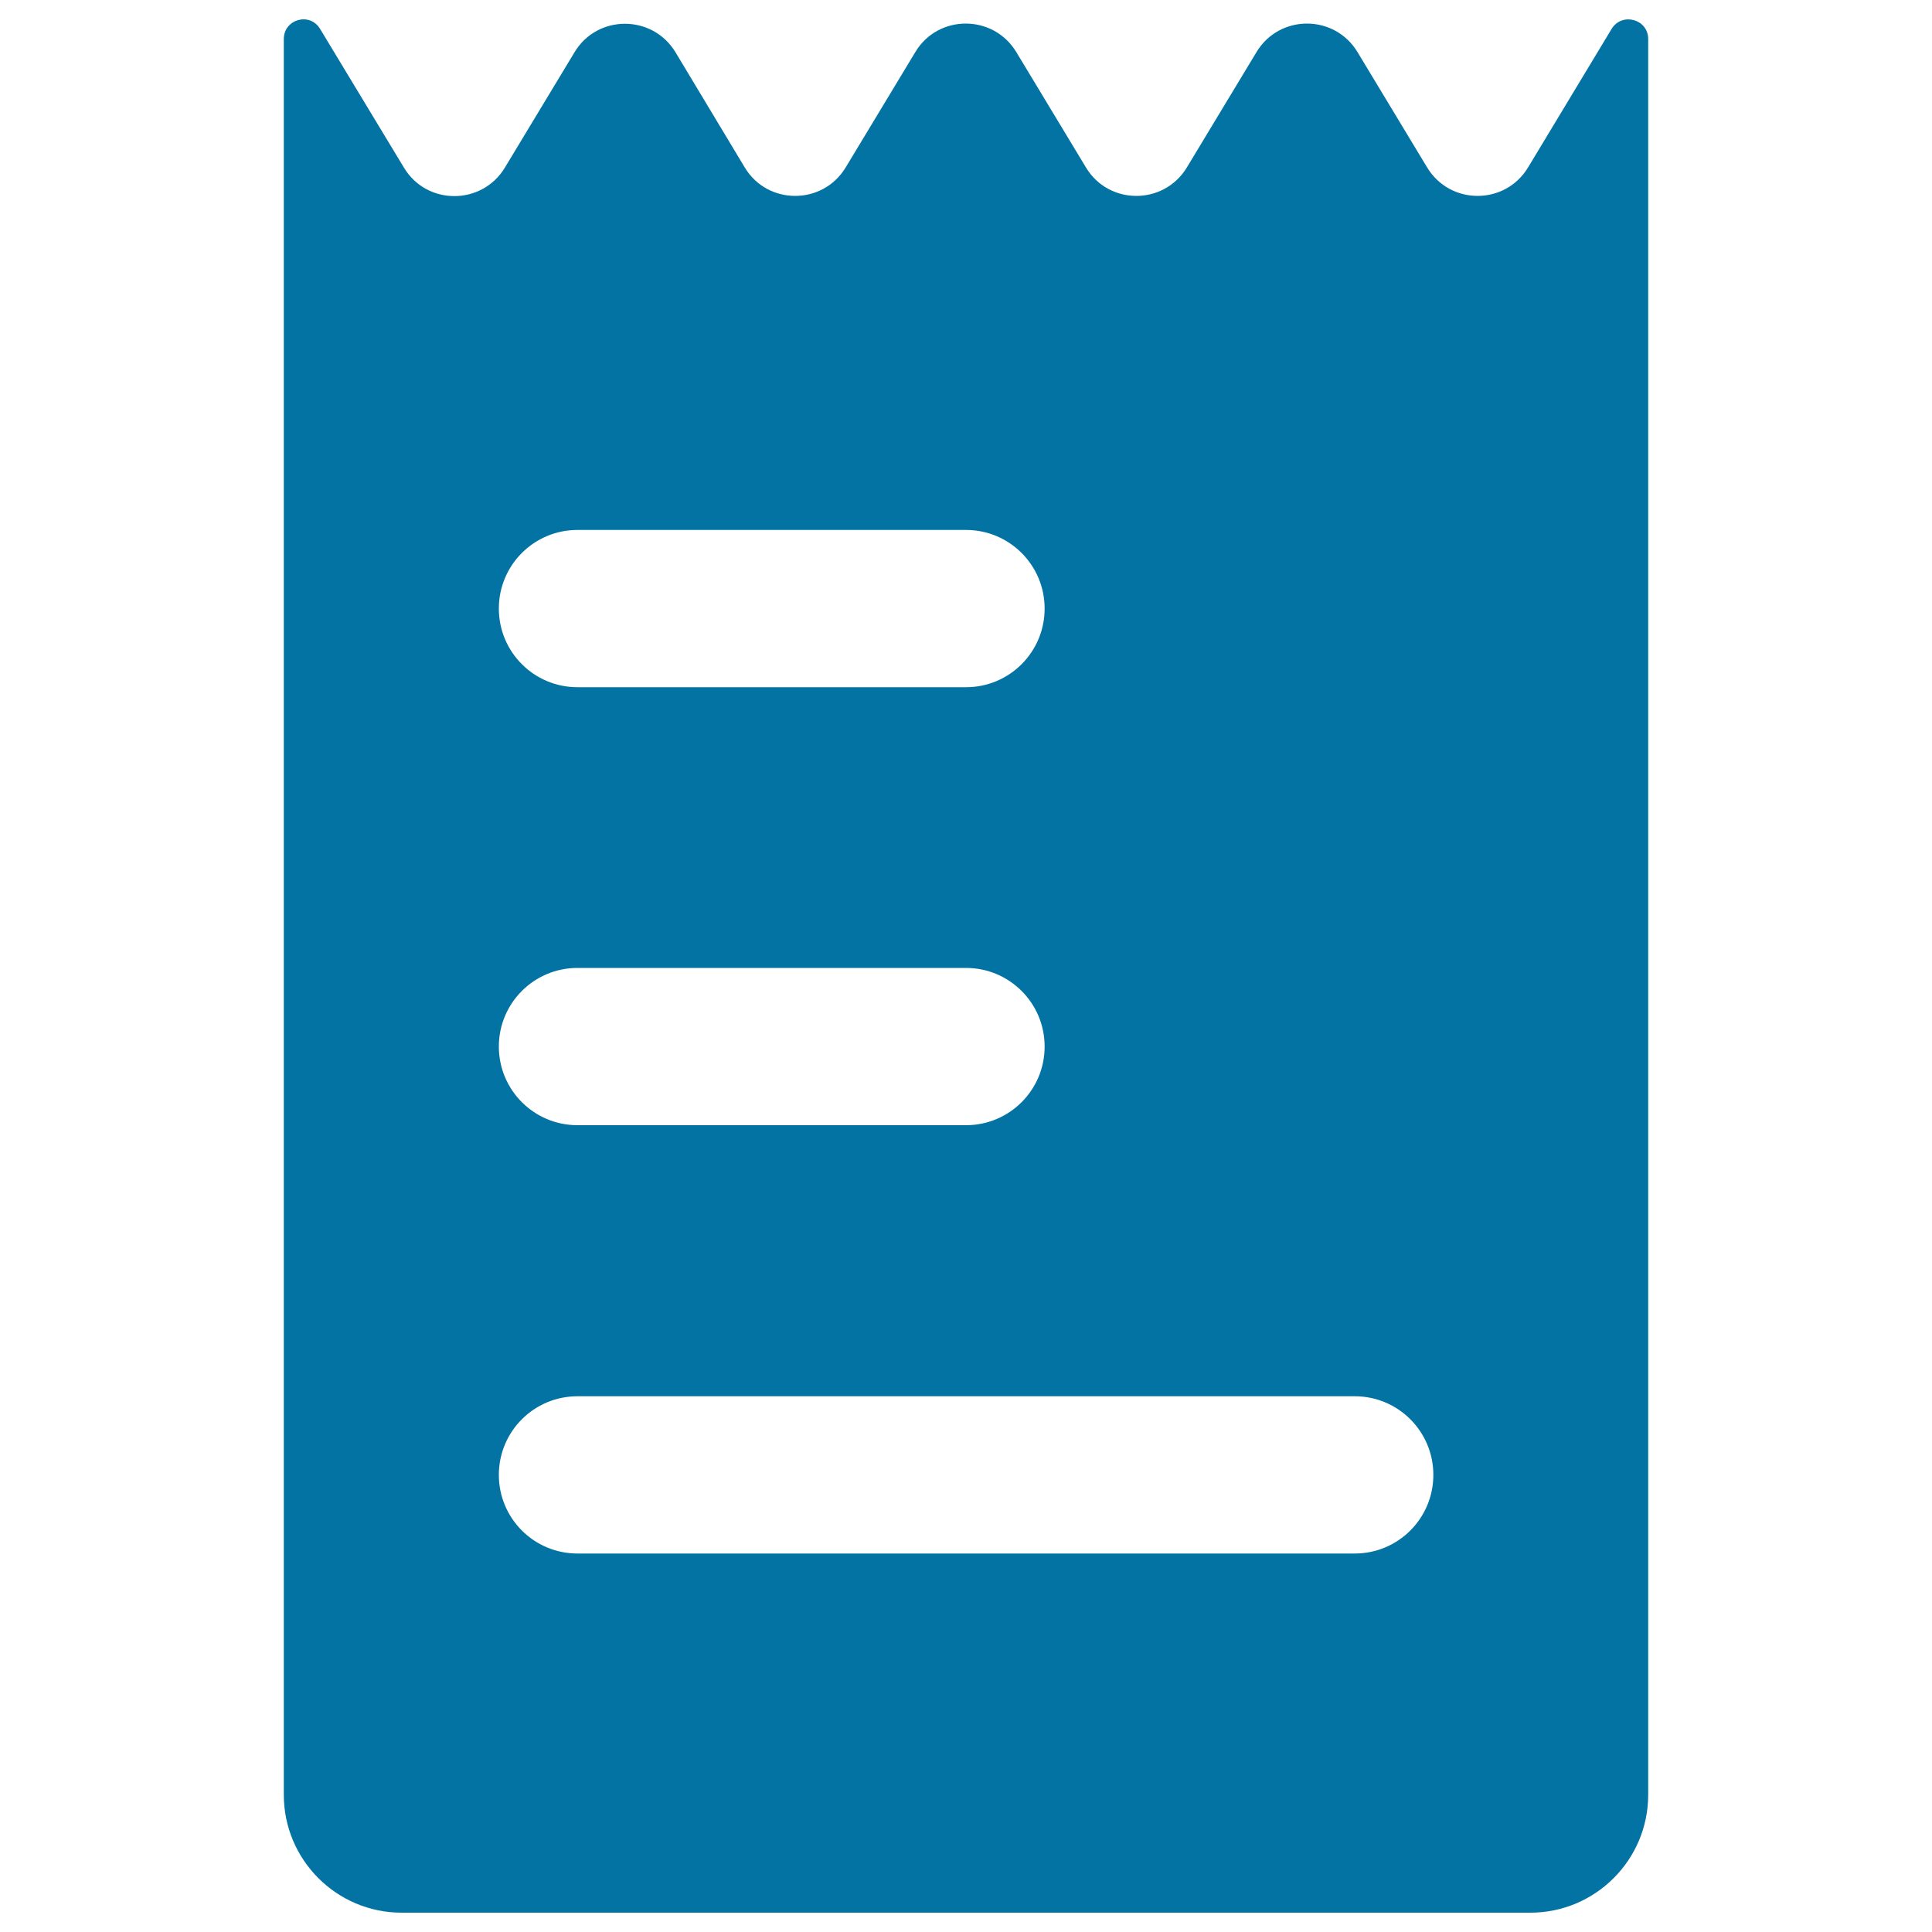
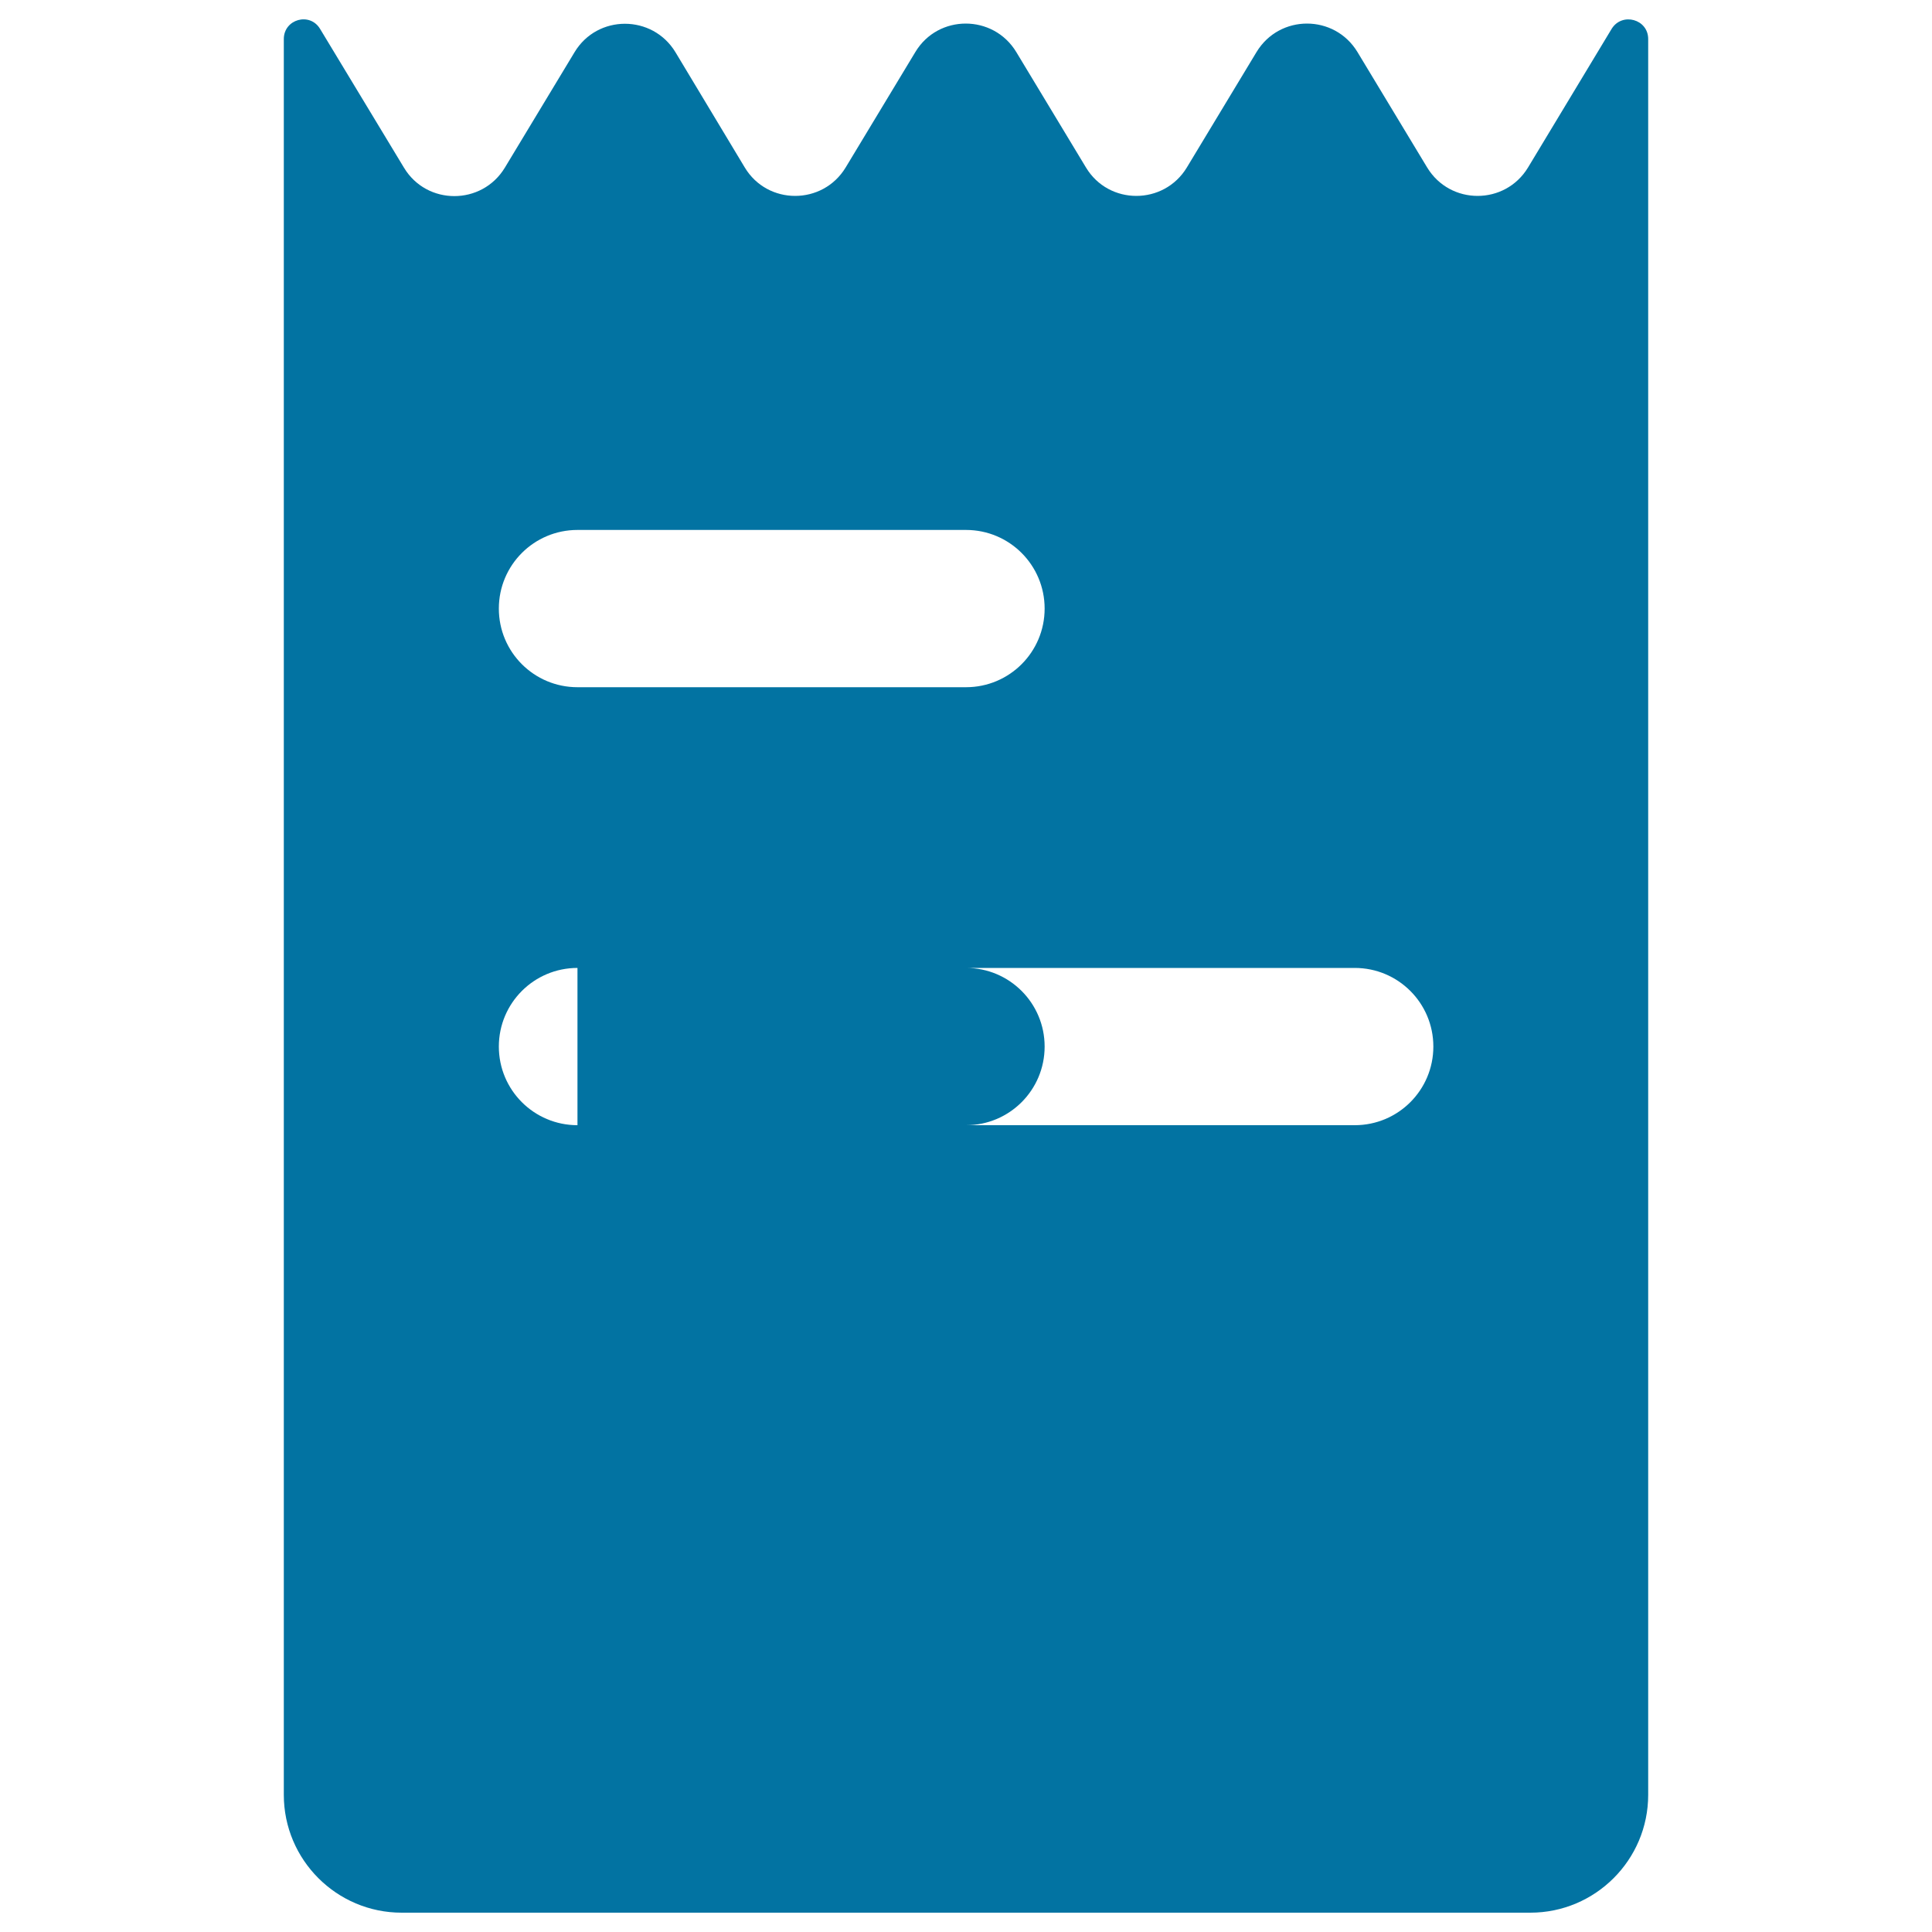
<svg xmlns="http://www.w3.org/2000/svg" viewBox="0 0 1000 1000" style="fill:#0273a2">
  <title>Notebook Filled With Text Lines SVG icon</title>
  <g>
-     <path d="M146.9,20.2V929c0,33.6,27.3,61,61,61h584.2c33.6,0,61-27.3,61-61V20.2c0-10.3-13.5-14-18.9-5.3l-43.3,71.8c-11.9,19.6-40.3,19.6-52.2,0l-36.1-59.8c-11.9-19.6-40.3-19.6-52.2,0l-36.1,59.8c-11.9,19.6-40.4,19.6-52.2,0l-36.1-59.8c-11.9-19.6-40.4-19.6-52.2,0l-36.1,59.8c-11.9,19.6-40.4,19.6-52.2,0L349.6,27c-11.9-19.6-40.4-19.6-52.2,0l-36.1,59.8c-11.9,19.6-40.4,19.6-52.2,0L165.7,15C160.4,6.1,146.9,9.9,146.9,20.2z M298.9,274.3H500c22.5,0,40.7,18.2,40.7,40.7s-18.2,40.7-40.7,40.7H298.9c-22.5,0-40.7-18.2-40.7-40.7S276.4,274.3,298.9,274.3z M298.9,501H500c22.5,0,40.7,18.2,40.7,40.7c0,22.5-18.2,40.7-40.7,40.7H298.9c-22.5,0-40.7-18.2-40.7-40.7C258.2,519.2,276.4,501,298.9,501z M298.9,722.7h402.3c22.5,0,40.7,18.2,40.7,40.7c0,22.5-18.2,40.7-40.7,40.7H298.9c-22.5,0-40.7-18.2-40.7-40.7C258.2,740.9,276.4,722.7,298.9,722.7z" />
+     <path d="M146.9,20.2V929c0,33.6,27.3,61,61,61h584.2c33.6,0,61-27.3,61-61V20.2c0-10.3-13.5-14-18.9-5.3l-43.3,71.8c-11.9,19.6-40.3,19.6-52.2,0l-36.1-59.8c-11.9-19.6-40.3-19.6-52.2,0l-36.1,59.8c-11.9,19.6-40.4,19.6-52.2,0l-36.1-59.8c-11.9-19.6-40.4-19.6-52.2,0l-36.1,59.8c-11.9,19.6-40.4,19.6-52.2,0L349.6,27c-11.9-19.6-40.4-19.6-52.2,0l-36.1,59.8c-11.9,19.6-40.4,19.6-52.2,0L165.7,15C160.4,6.1,146.9,9.9,146.9,20.2z M298.9,274.3H500c22.5,0,40.7,18.2,40.7,40.7s-18.2,40.7-40.7,40.7H298.9c-22.5,0-40.7-18.2-40.7-40.7S276.4,274.3,298.9,274.3z M298.9,501H500c22.5,0,40.7,18.2,40.7,40.7c0,22.5-18.2,40.7-40.7,40.7H298.9c-22.5,0-40.7-18.2-40.7-40.7C258.2,519.2,276.4,501,298.9,501z h402.3c22.5,0,40.7,18.2,40.7,40.7c0,22.5-18.2,40.7-40.7,40.7H298.9c-22.5,0-40.7-18.2-40.7-40.7C258.2,740.9,276.4,722.7,298.9,722.7z" />
  </g>
</svg>